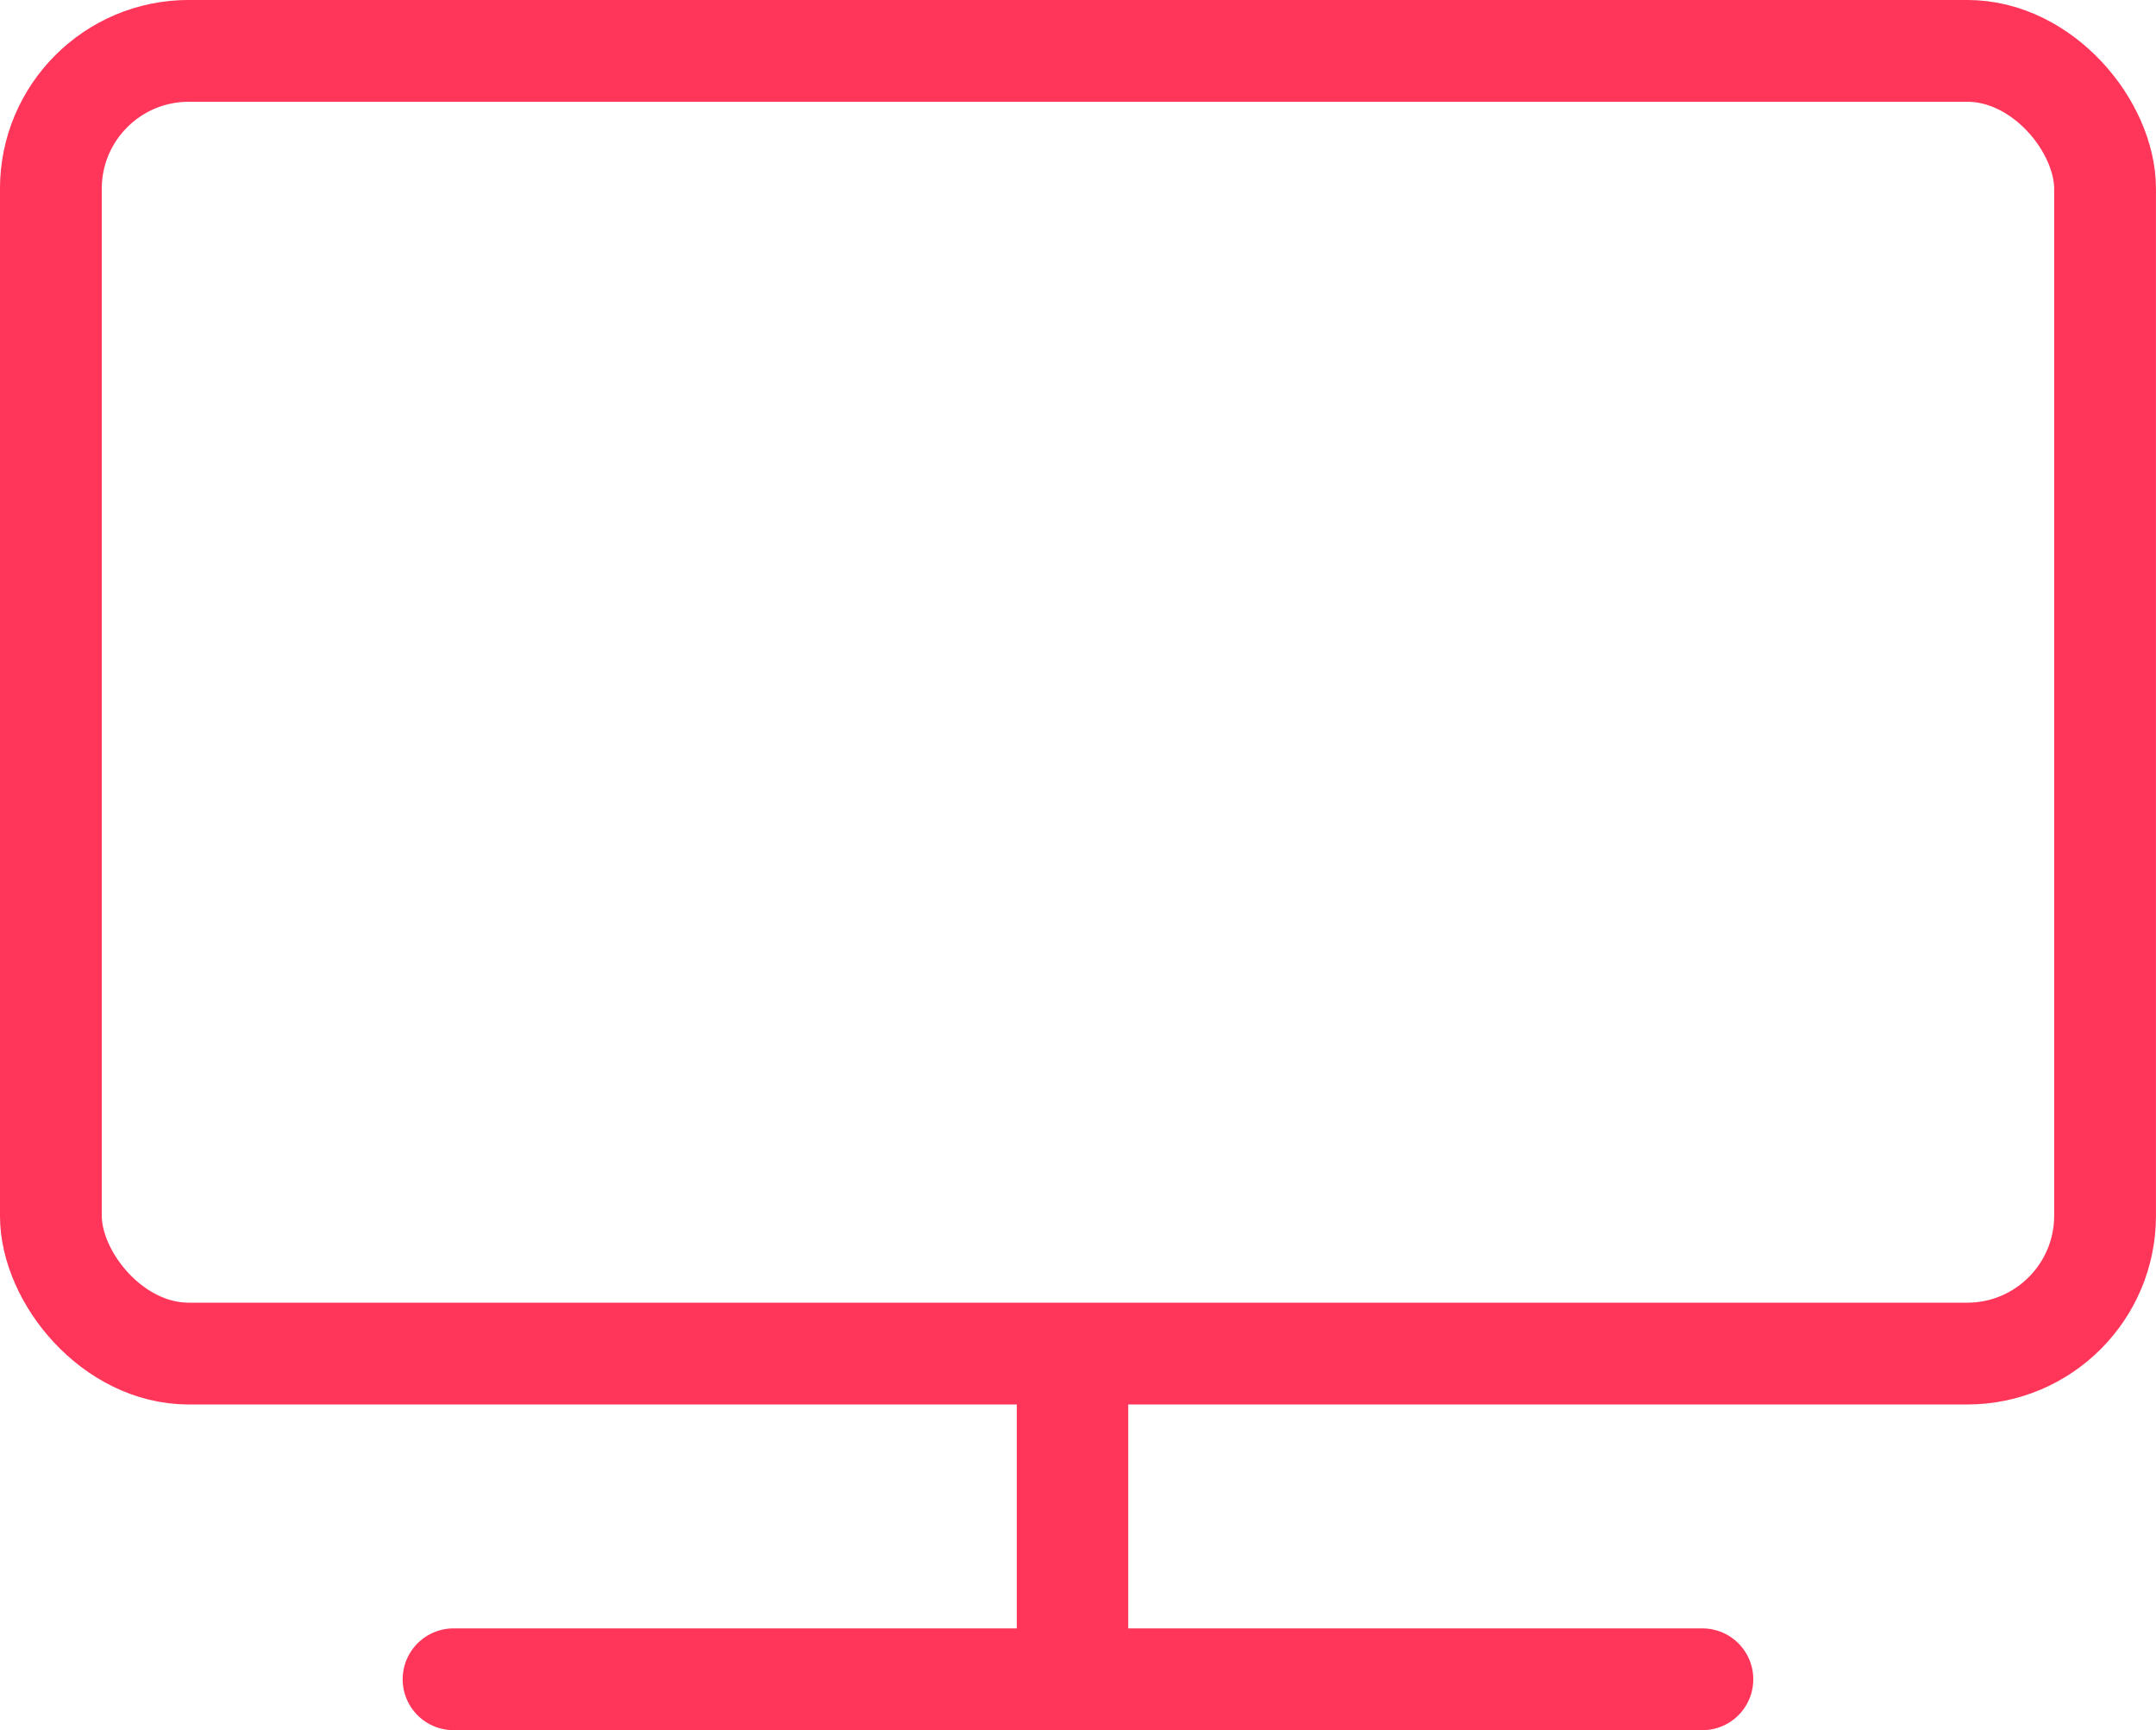
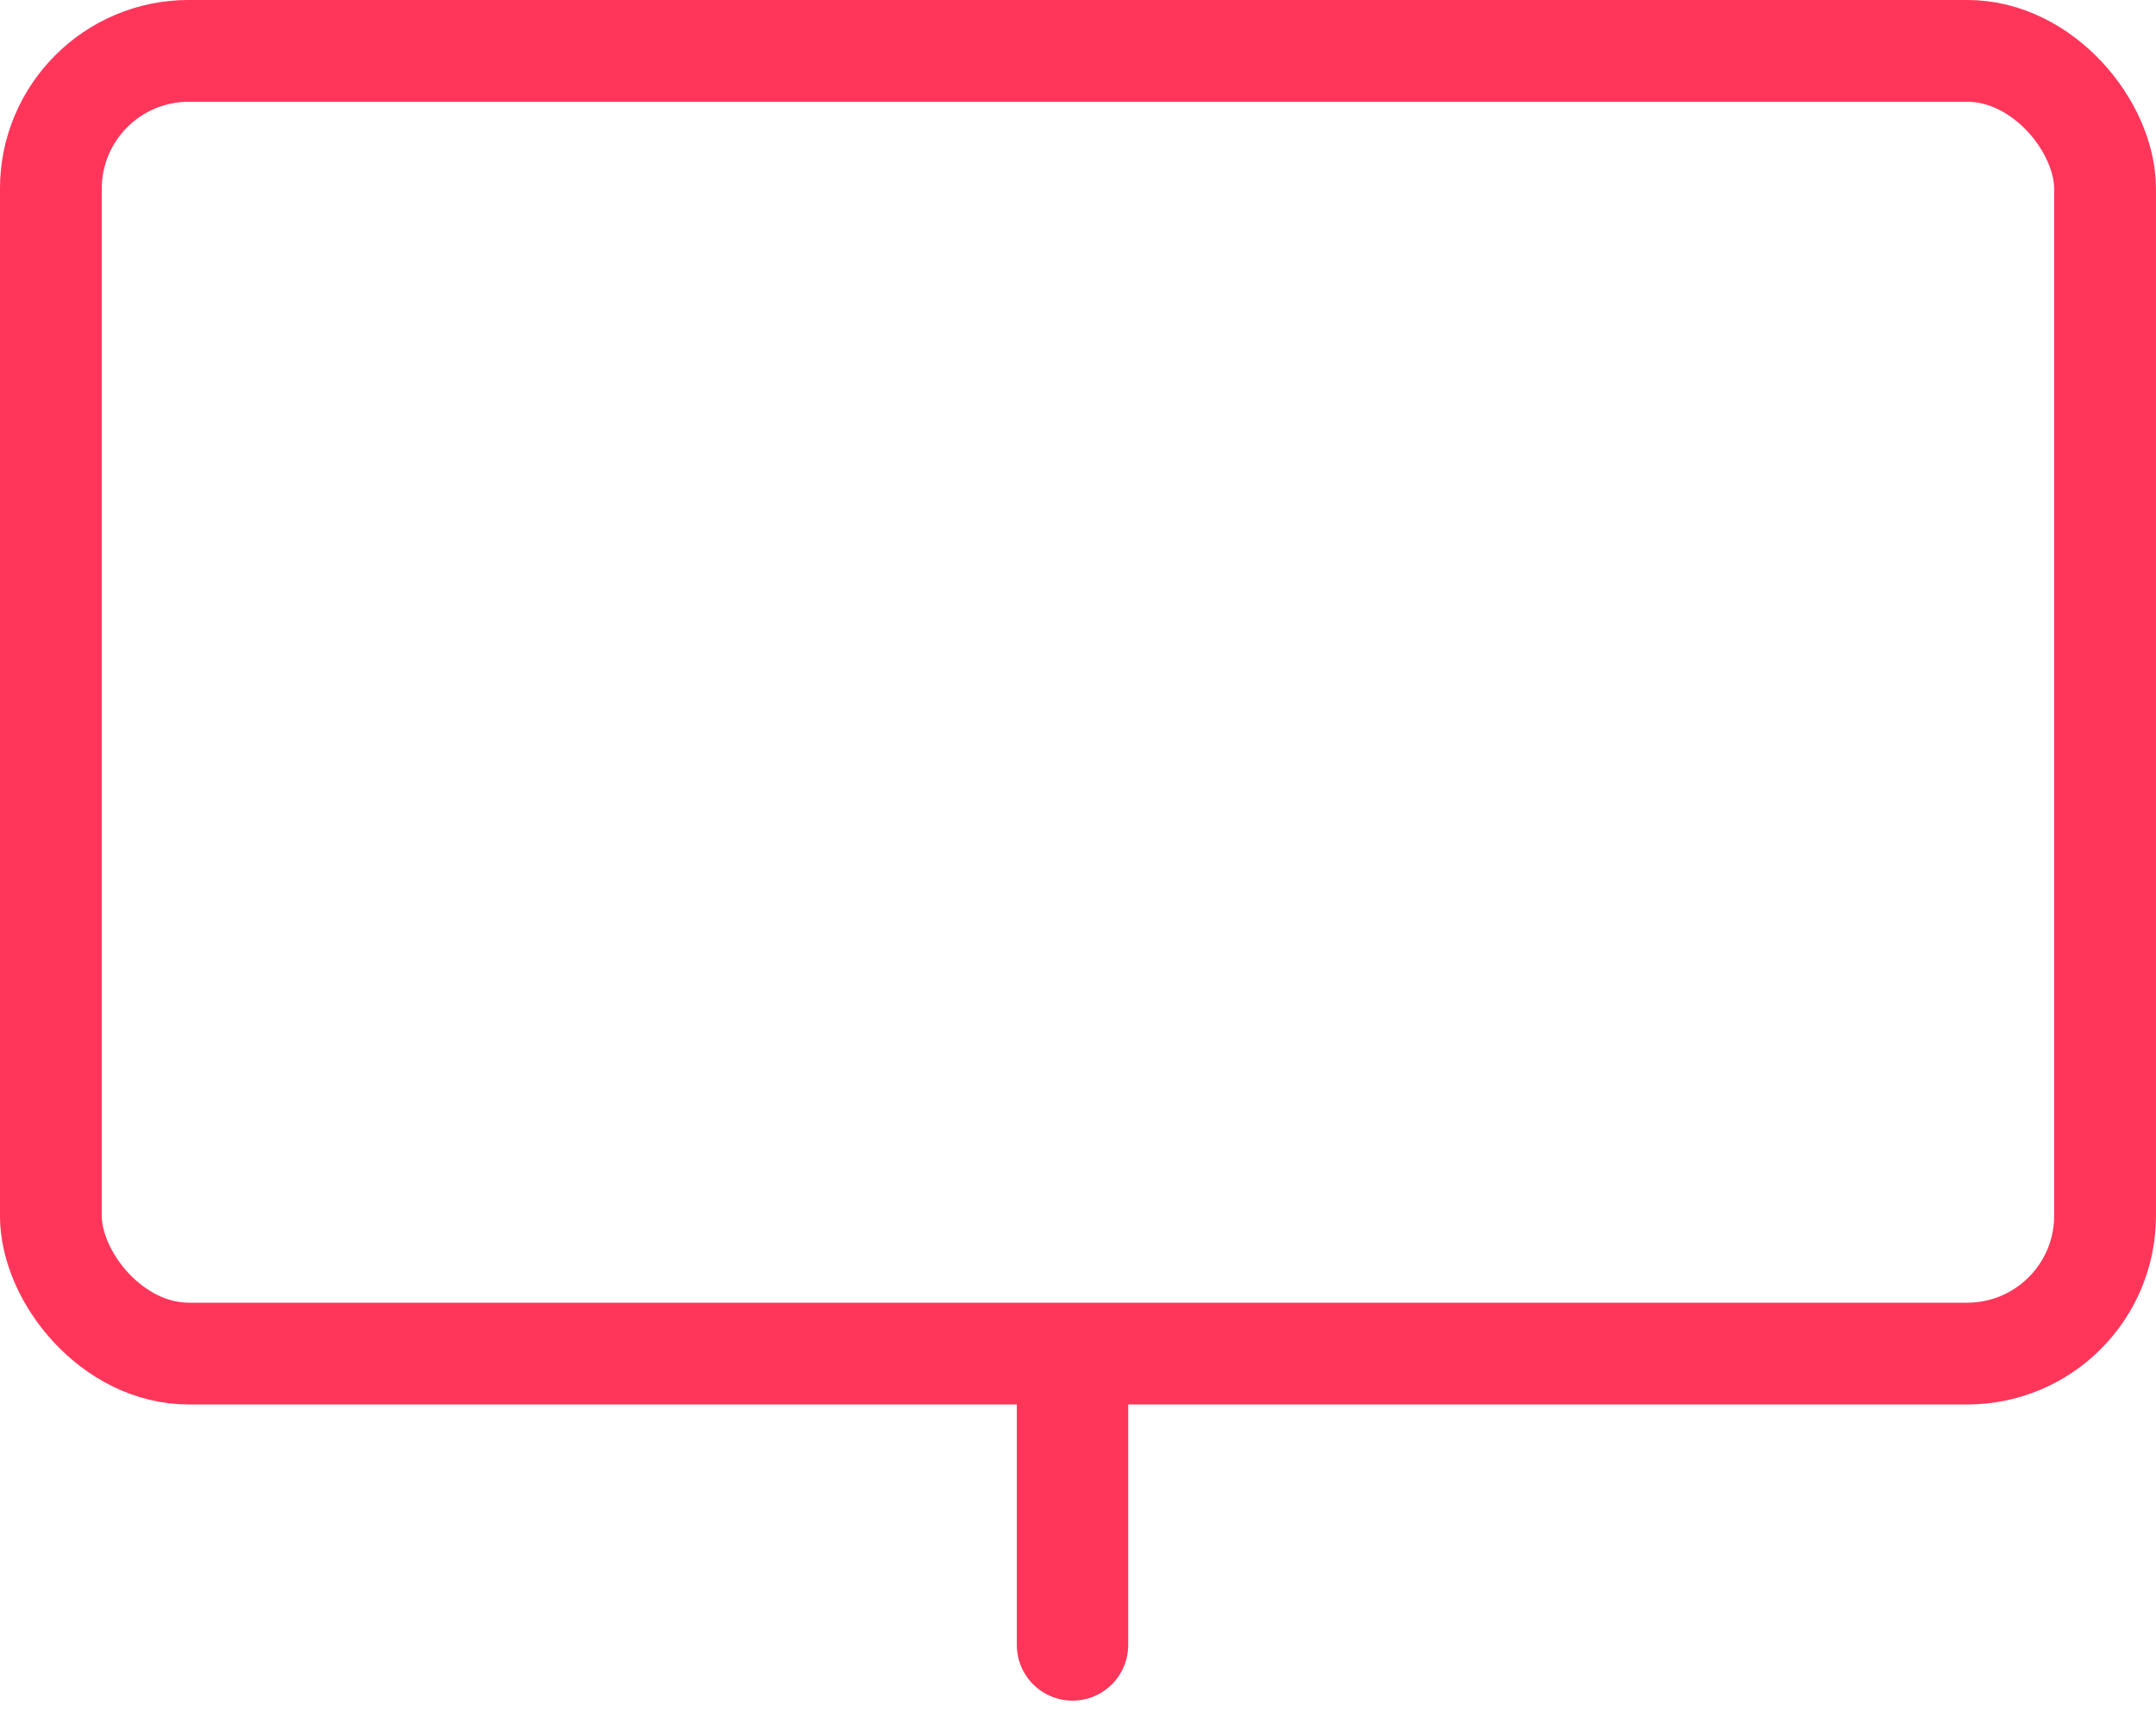
<svg xmlns="http://www.w3.org/2000/svg" width="32.258" height="25.887">
  <g data-name="Group 19543" transform="translate(.761 .761)" fill="none" stroke="#ff365a" stroke-linecap="round" stroke-linejoin="round">
    <rect data-name="Rectangle 1458" width="30.735" height="19.491" rx="2.063" stroke-width="1.523" />
    <path data-name="Line 648" stroke-width="1.667" d="M15.286 19.85v4" />
-     <path data-name="Line 649" stroke-width="1.523" d="M6.025 24.364H24.71" />
  </g>
</svg>